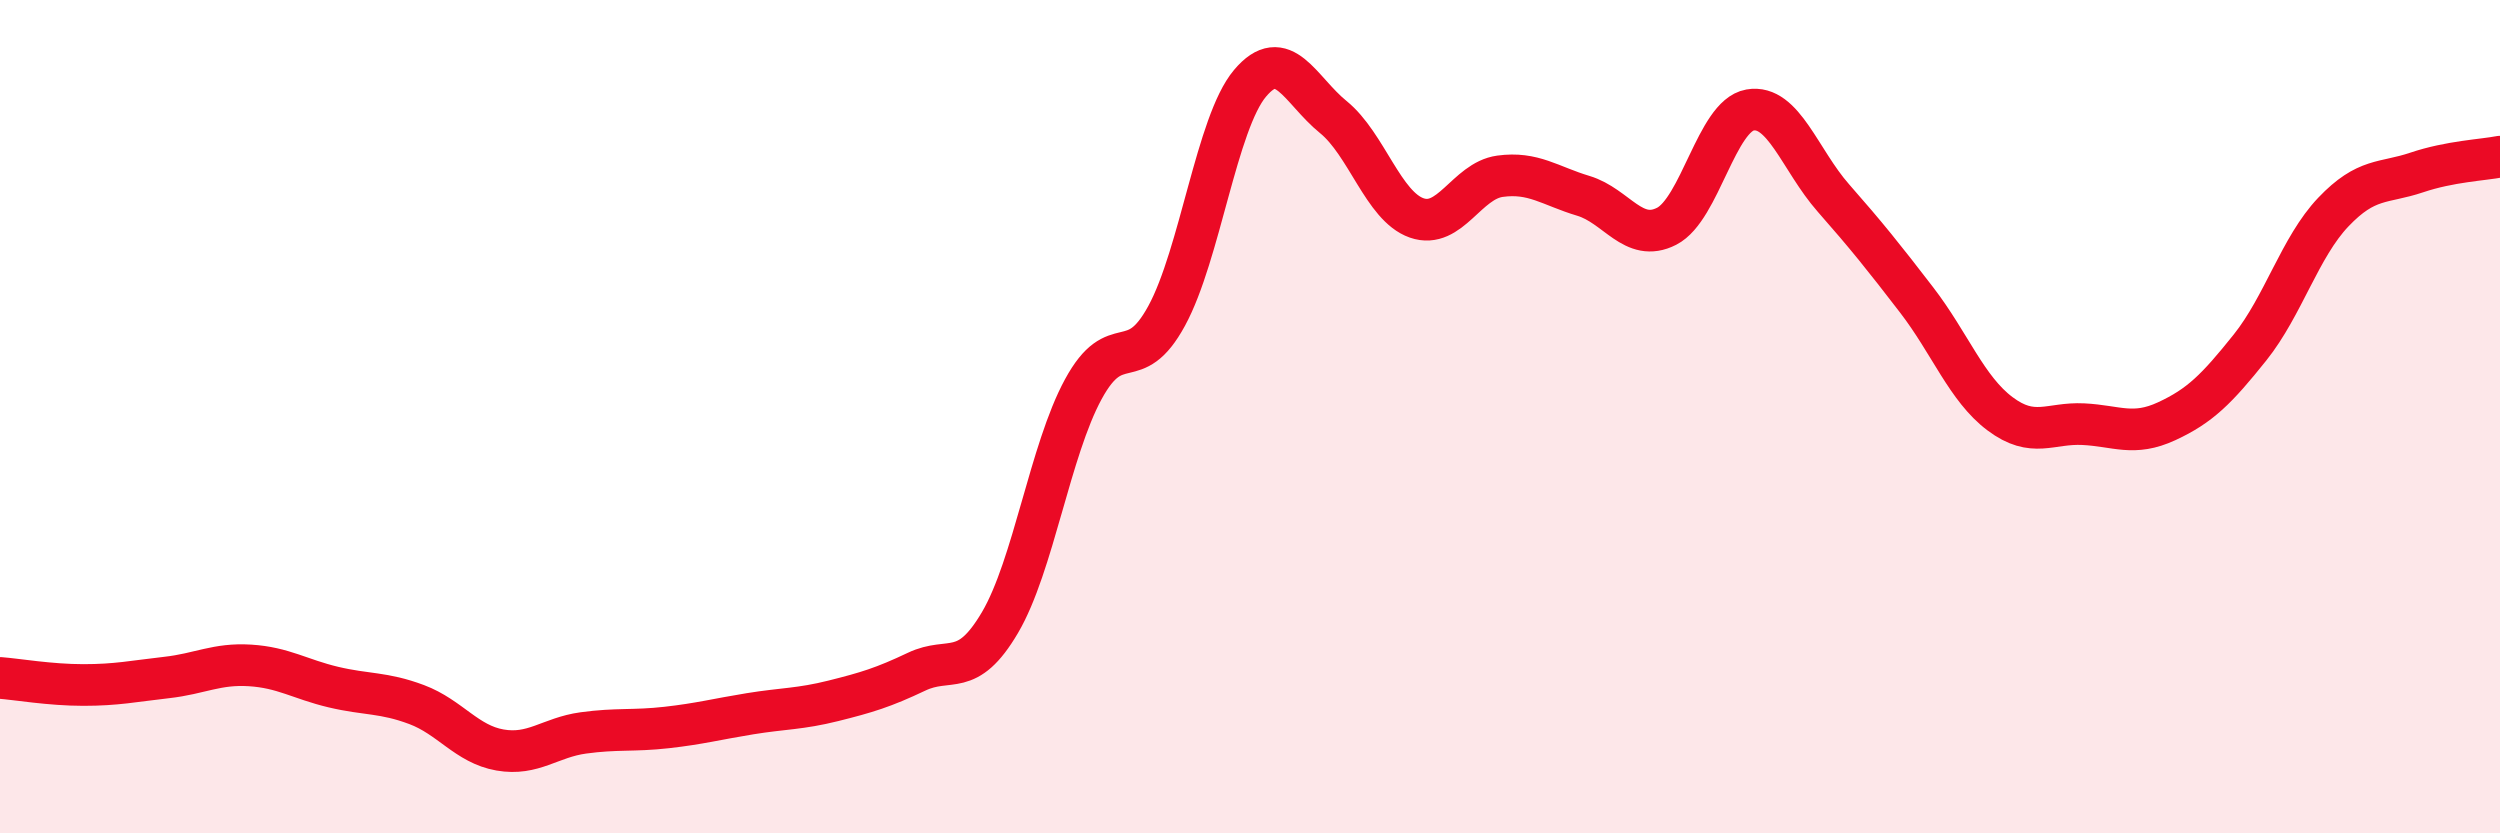
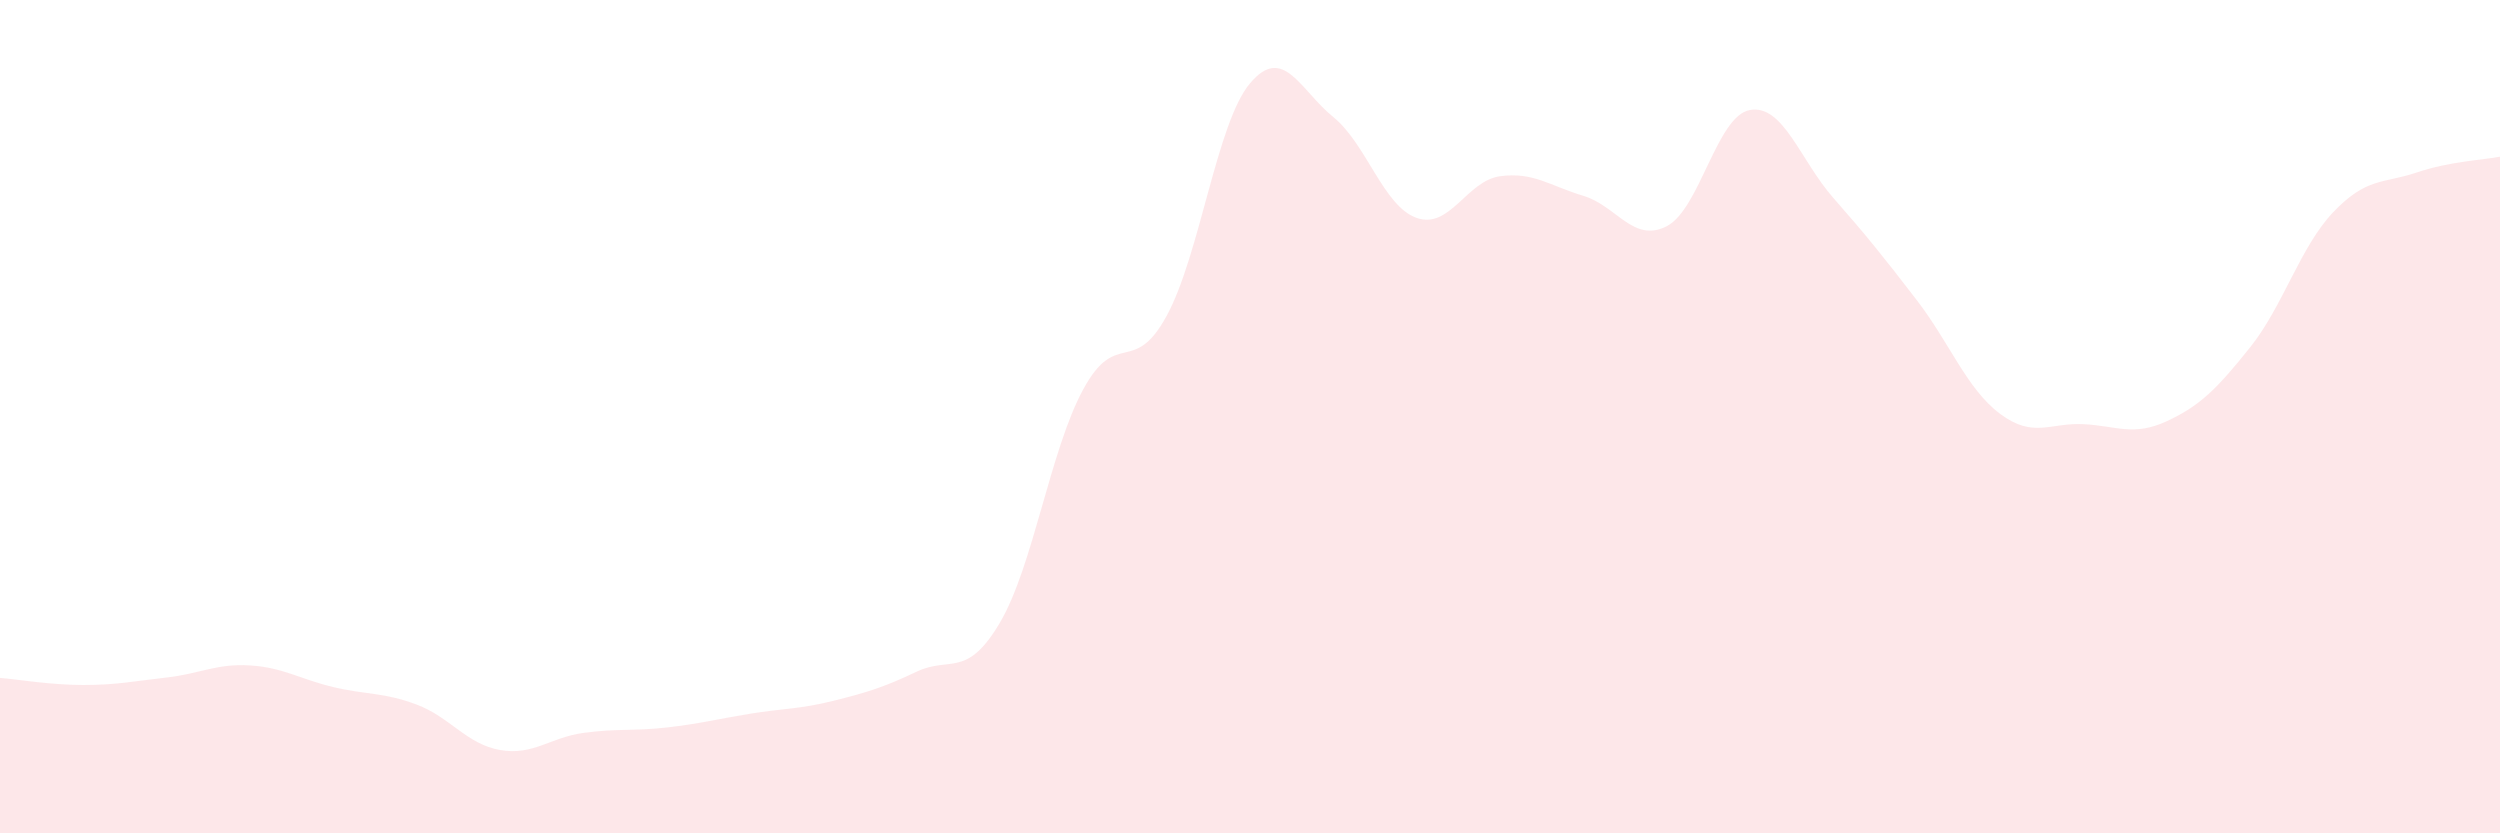
<svg xmlns="http://www.w3.org/2000/svg" width="60" height="20" viewBox="0 0 60 20">
  <path d="M 0,16.27 C 0.4,16.3 1.2,16.44 2,16.44 C 2.8,16.44 3.2,16.35 4,16.26 C 4.8,16.17 5.2,15.92 6,15.97 C 6.8,16.02 7.2,16.3 8,16.49 C 8.8,16.68 9.2,16.61 10,16.91 C 10.8,17.21 11.2,17.86 12,18 C 12.8,18.14 13.2,17.7 14,17.59 C 14.8,17.48 15.2,17.55 16,17.46 C 16.8,17.37 17.2,17.26 18,17.13 C 18.8,17 19.2,17.02 20,16.82 C 20.8,16.62 21.2,16.5 22,16.12 C 22.8,15.74 23.2,16.3 24,14.94 C 24.8,13.58 25.2,10.81 26,9.34 C 26.8,7.87 27.2,9.05 28,7.58 C 28.8,6.11 29.2,2.95 30,2 C 30.8,1.05 31.2,2.16 32,2.81 C 32.8,3.46 33.2,4.95 34,5.23 C 34.8,5.51 35.2,4.34 36,4.23 C 36.8,4.12 37.2,4.46 38,4.7 C 38.8,4.94 39.2,5.84 40,5.43 C 40.8,5.02 41.2,2.78 42,2.64 C 42.8,2.5 43.2,3.84 44,4.75 C 44.8,5.66 45.2,6.16 46,7.2 C 46.8,8.24 47.2,9.33 48,9.93 C 48.8,10.53 49.2,10.14 50,10.18 C 50.8,10.22 51.2,10.48 52,10.11 C 52.8,9.74 53.2,9.34 54,8.34 C 54.8,7.34 55.2,5.93 56,5.09 C 56.8,4.25 57.2,4.41 58,4.14 C 58.8,3.87 59.6,3.84 60,3.76L60 20L0 20Z" fill="#EB0A25" opacity="0.1" stroke-linecap="round" stroke-linejoin="round" />
-   <path d="M 0,16.27 C 0.4,16.3 1.2,16.44 2,16.44 C 2.8,16.44 3.2,16.35 4,16.26 C 4.8,16.17 5.2,15.92 6,15.97 C 6.8,16.02 7.2,16.3 8,16.49 C 8.8,16.68 9.2,16.61 10,16.91 C 10.8,17.21 11.2,17.86 12,18 C 12.8,18.14 13.2,17.7 14,17.59 C 14.8,17.48 15.2,17.55 16,17.46 C 16.8,17.37 17.2,17.26 18,17.13 C 18.8,17 19.2,17.02 20,16.82 C 20.8,16.62 21.2,16.5 22,16.12 C 22.8,15.74 23.2,16.3 24,14.94 C 24.8,13.58 25.2,10.81 26,9.34 C 26.8,7.87 27.2,9.05 28,7.58 C 28.8,6.11 29.2,2.95 30,2 C 30.8,1.05 31.2,2.16 32,2.81 C 32.8,3.46 33.2,4.95 34,5.23 C 34.8,5.51 35.2,4.34 36,4.23 C 36.8,4.12 37.2,4.46 38,4.7 C 38.8,4.94 39.2,5.84 40,5.43 C 40.8,5.02 41.2,2.78 42,2.64 C 42.8,2.5 43.2,3.84 44,4.75 C 44.8,5.66 45.2,6.16 46,7.2 C 46.8,8.24 47.2,9.33 48,9.93 C 48.8,10.53 49.2,10.14 50,10.18 C 50.8,10.22 51.2,10.48 52,10.11 C 52.8,9.74 53.2,9.34 54,8.34 C 54.8,7.34 55.2,5.93 56,5.09 C 56.8,4.25 57.2,4.41 58,4.14 C 58.8,3.87 59.6,3.84 60,3.76" stroke="#EB0A25" stroke-width="1" fill="none" stroke-linecap="round" stroke-linejoin="round" />
</svg>